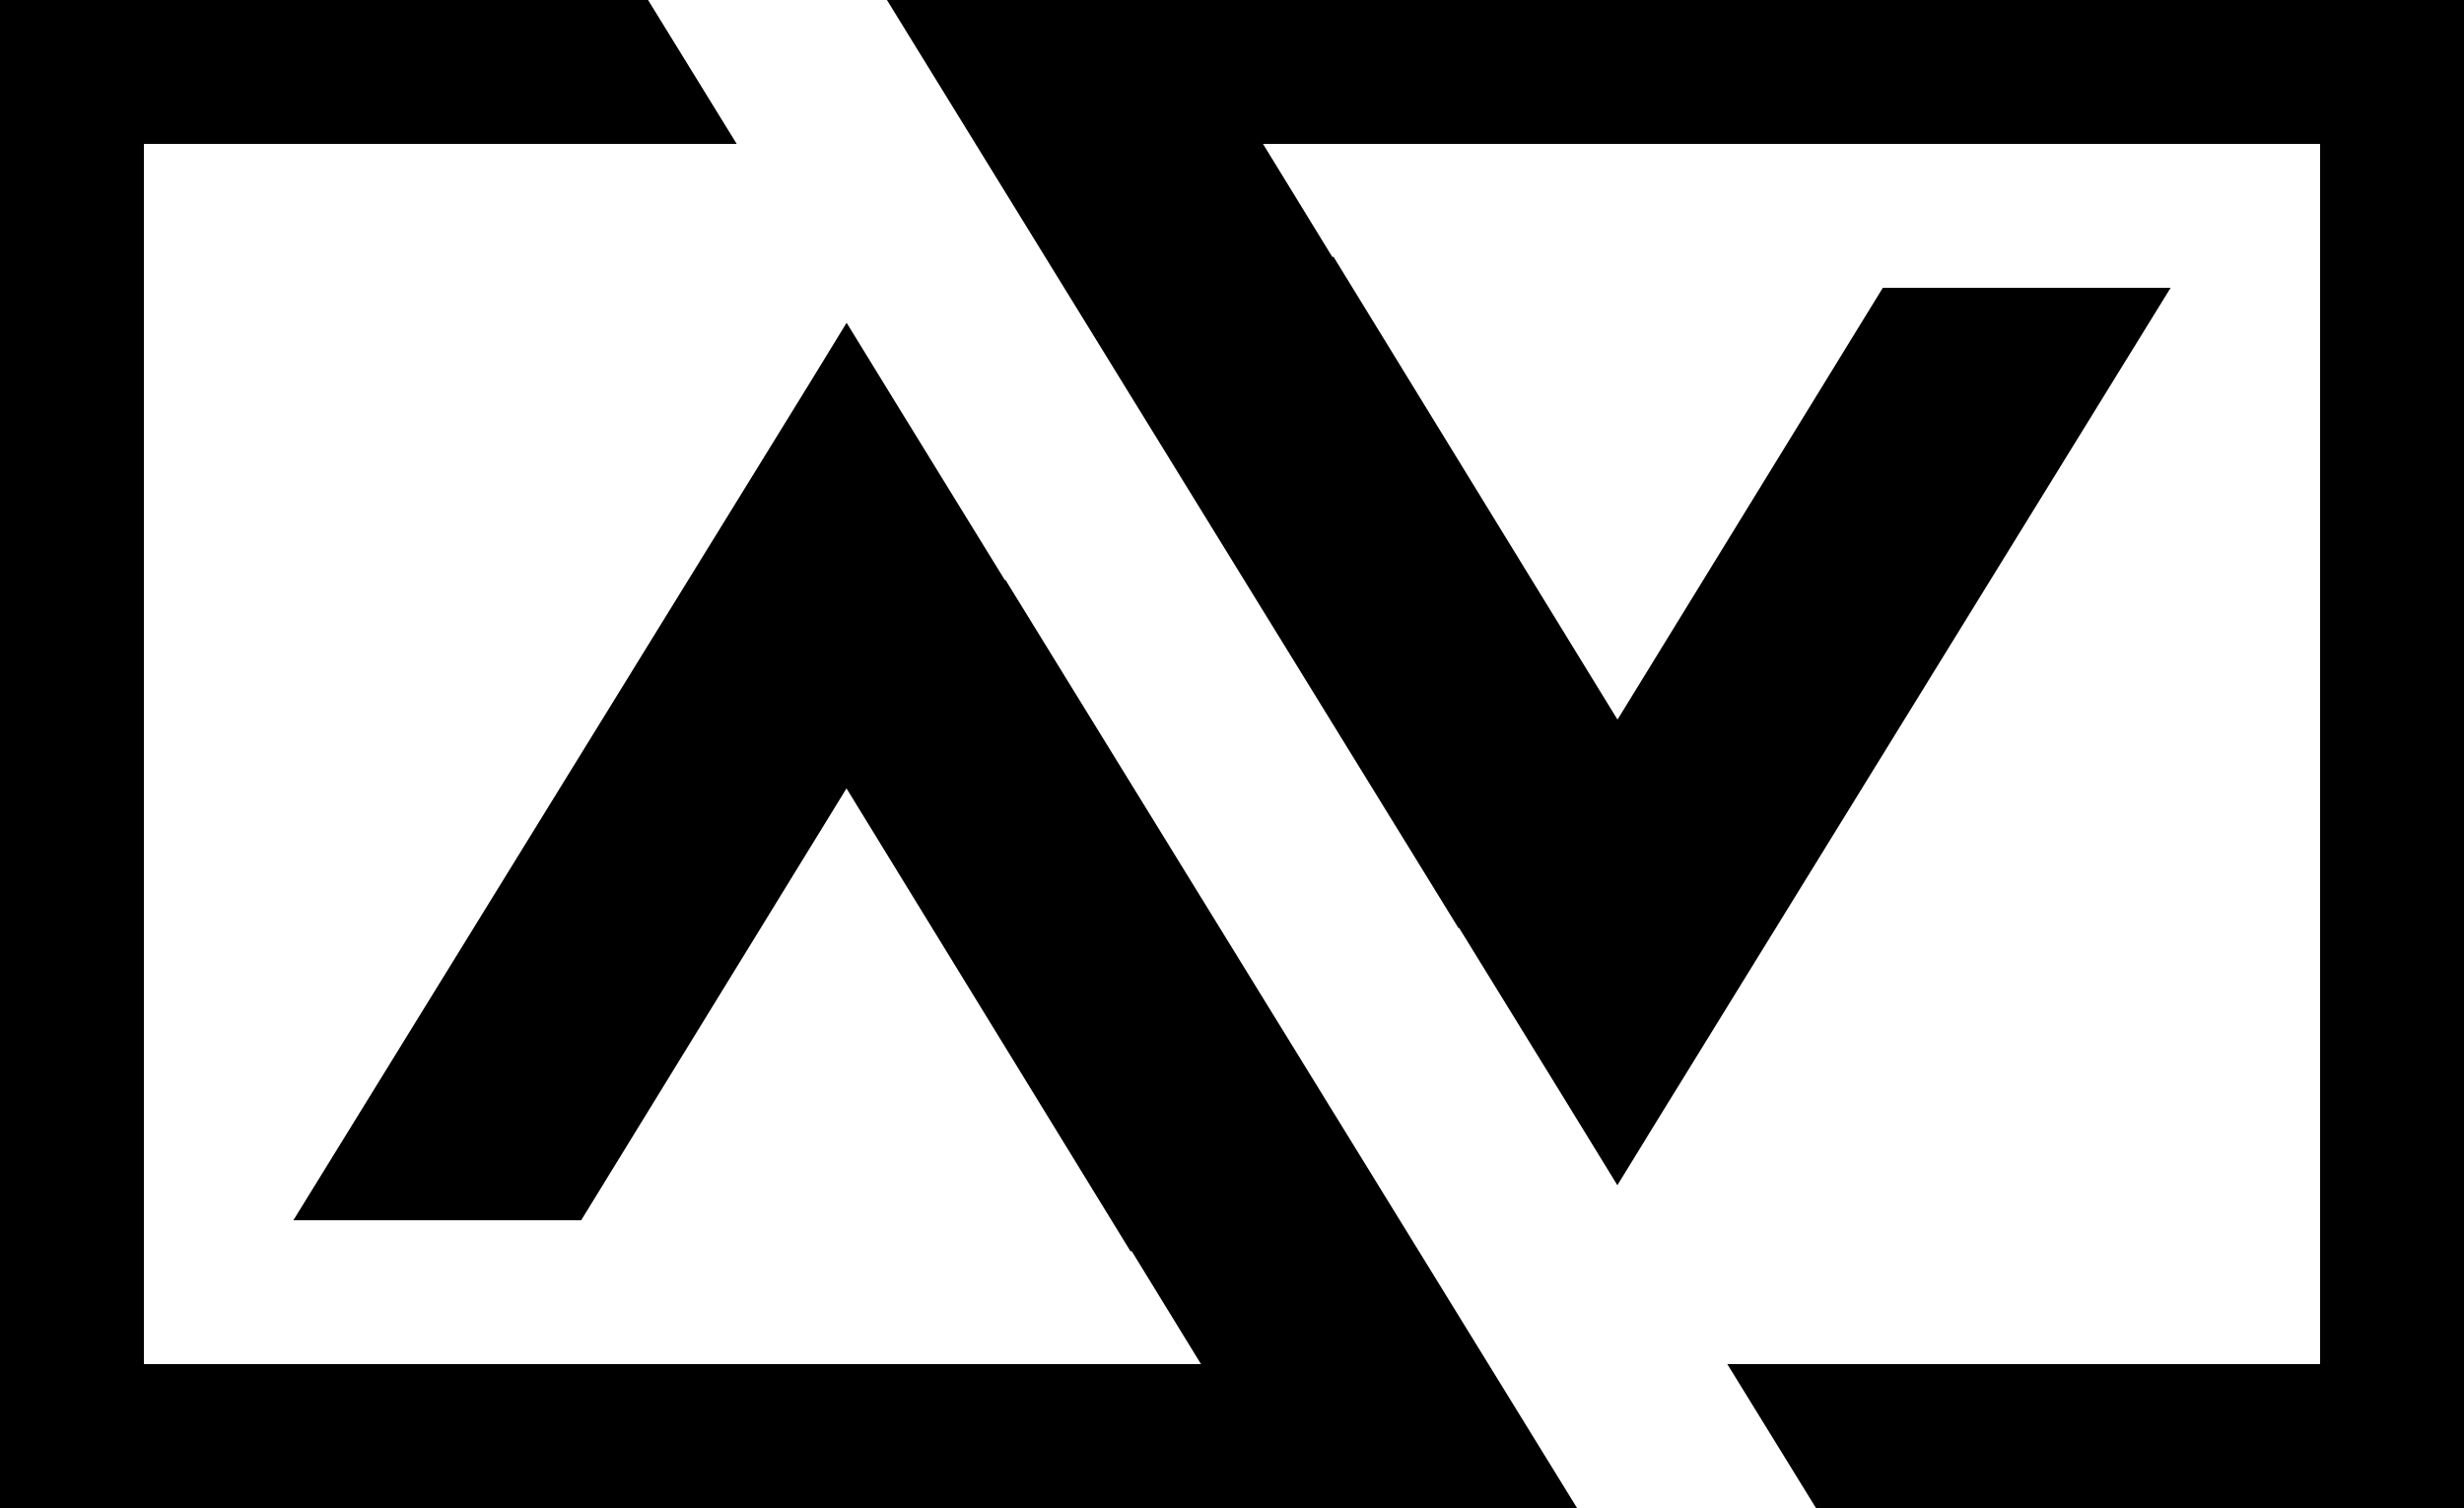
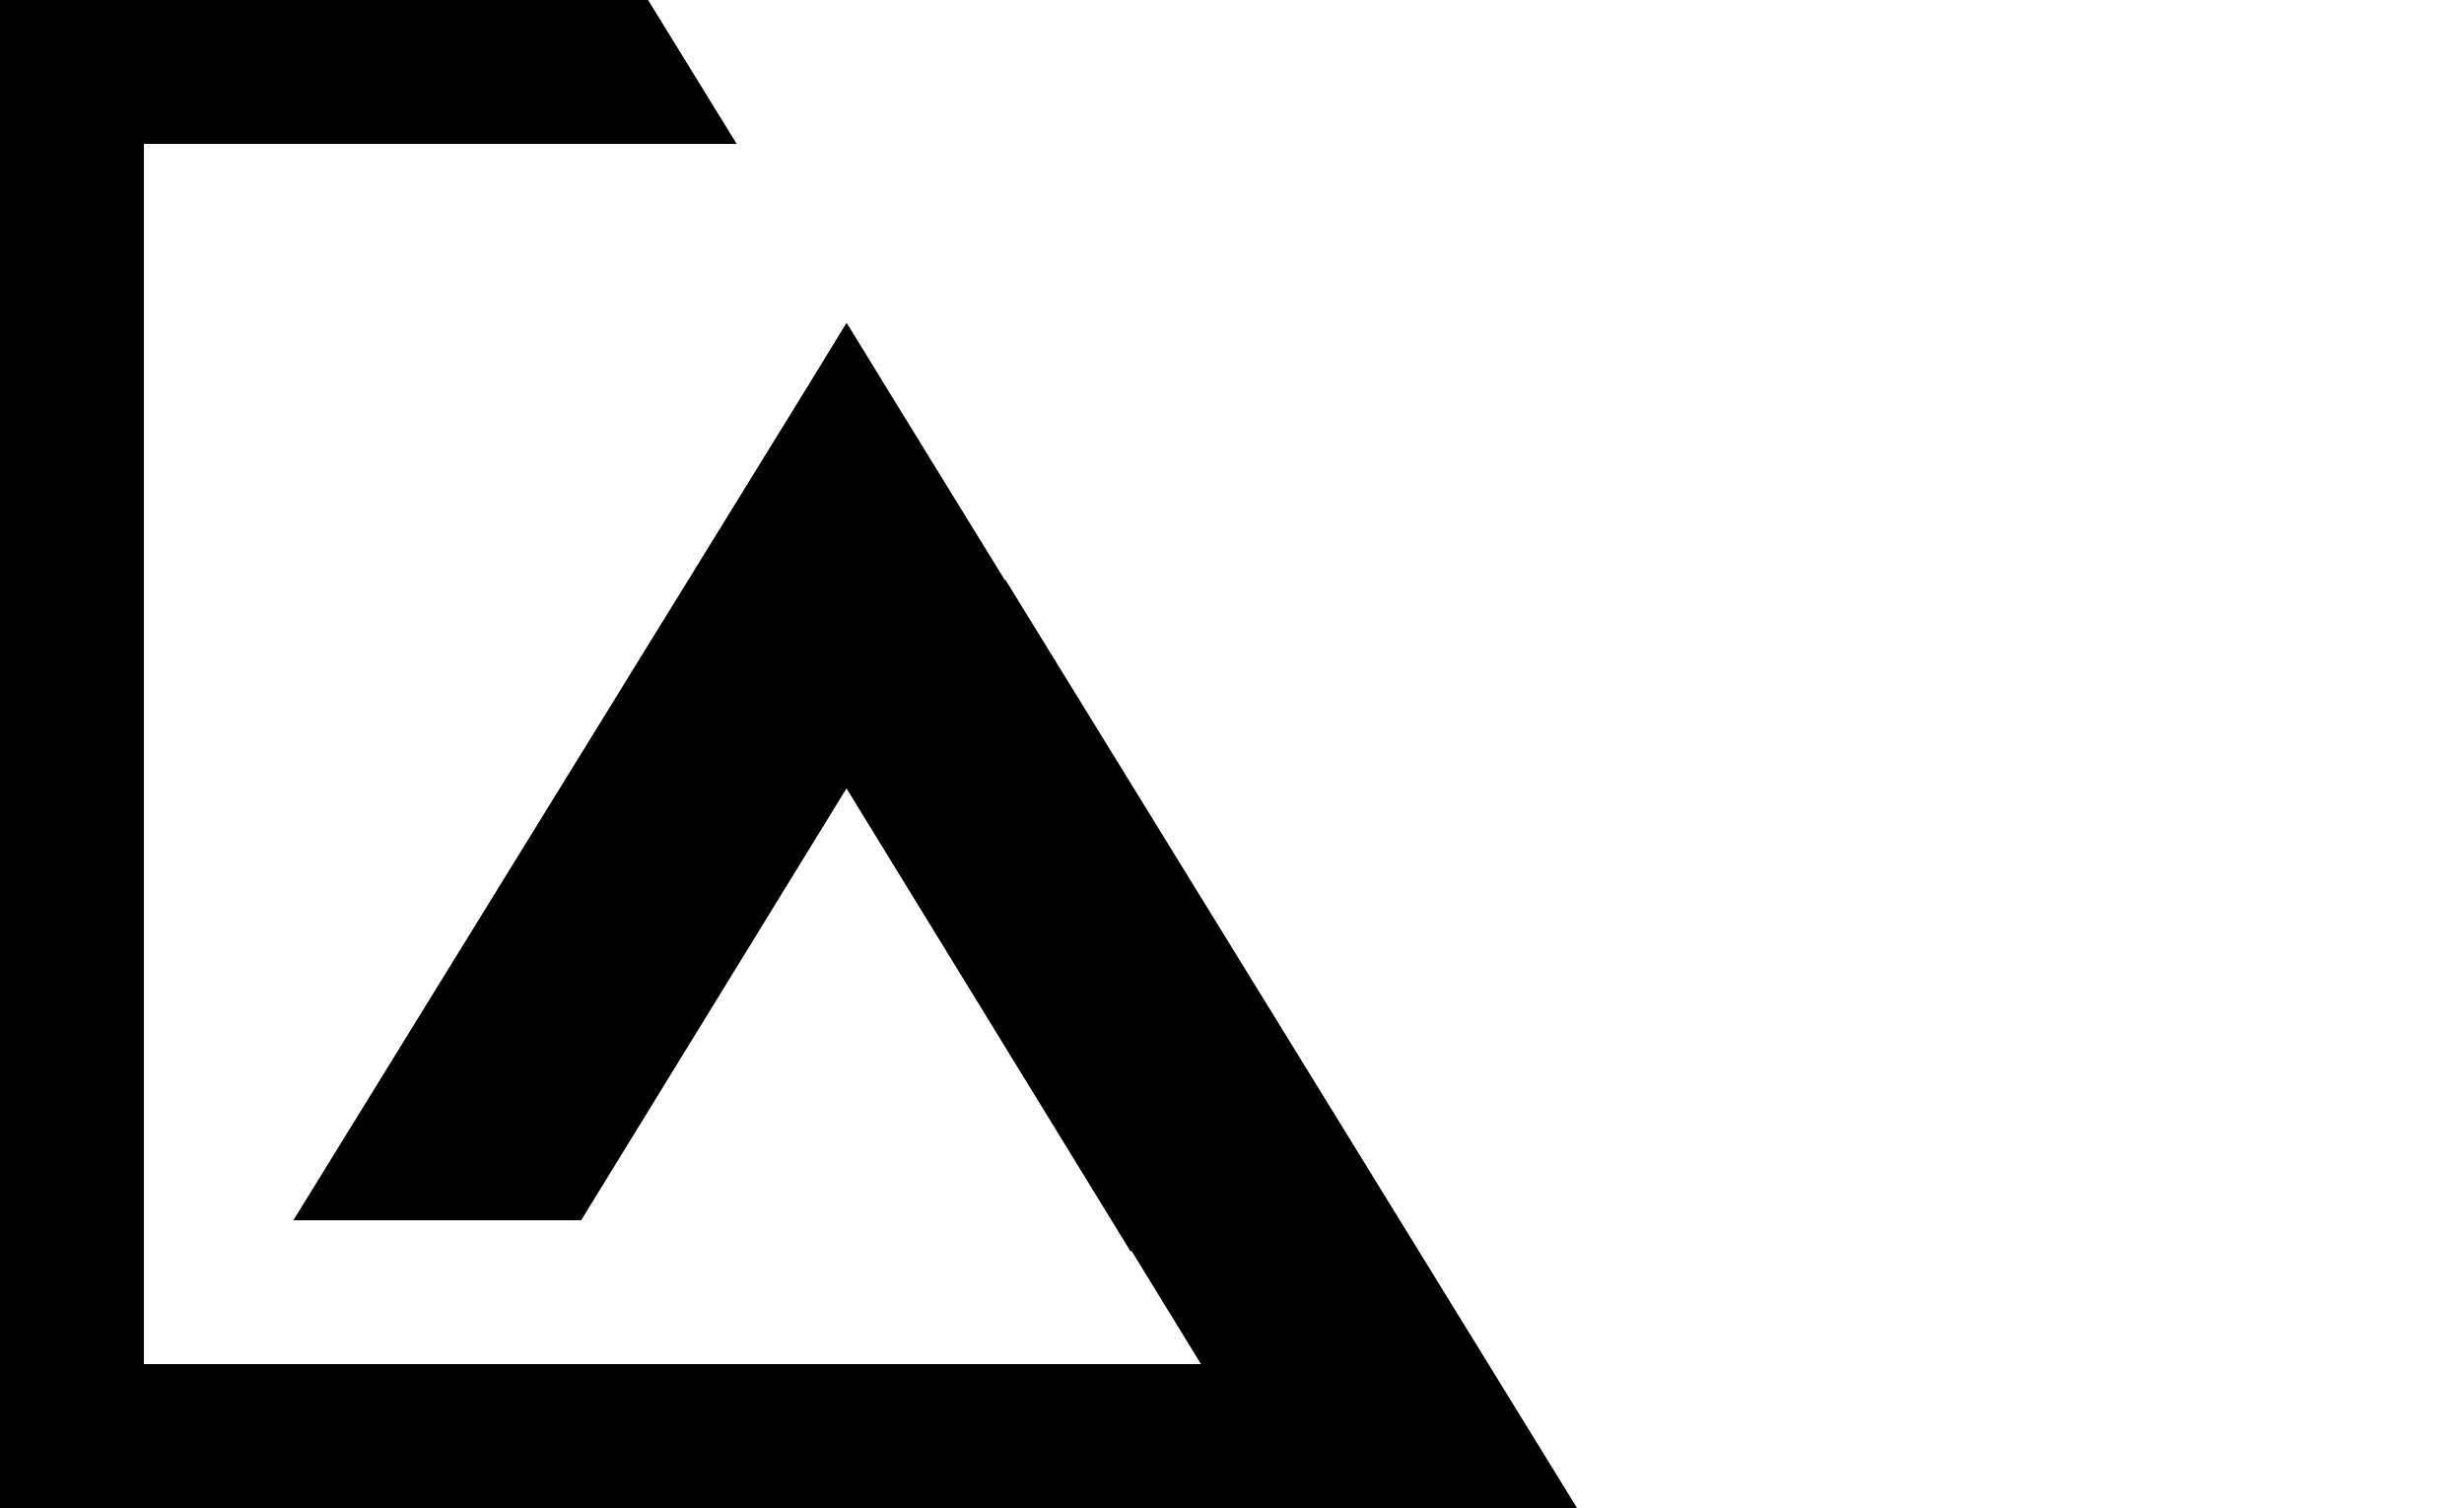
<svg xmlns="http://www.w3.org/2000/svg" id="Layer_1" x="0px" y="0px" width="60.332px" height="36.924px" viewBox="390.78 292.539 60.332 36.924" xml:space="preserve">
  <g>
    <polygon fill="#000" points="408.819,296.063 406.648,292.539 394.304,292.539 390.854,292.539 390.78,292.539 390.78,329.463   394.304,329.463 394.304,329.463 424.62,329.463 424.62,325.939 394.304,325.939 394.304,296.063  " />
    <polygon fill="#000" points="429.395,329.463 415.398,306.735 415.389,306.75 412.847,302.62 411.512,300.446 411.51,300.451   411.507,300.446 410.536,302.032 397.963,322.417 405.01,322.417 411.507,311.843 418.459,323.174 418.491,323.174   422.349,329.463  " />
-     <polygon fill="#000" points="433.074,325.939 435.245,329.463 447.588,329.463 451.041,329.463 451.112,329.463   451.112,292.539 447.588,292.539 447.588,292.539 417.273,292.539 417.273,296.063 447.588,296.063 447.588,325.939  " />
-     <polygon fill="#000" points="412.497,292.539 426.494,315.267 426.503,315.252 429.046,319.382 430.38,321.556 430.383,321.551   430.384,321.556 431.358,319.97 443.929,299.585 436.882,299.585 430.385,310.159 423.433,298.828 423.401,298.828   419.544,292.539  " />
-     <rect x="394.304" y="322.417" display="none" fill="#000" width="3.671" height="3.522" />
    <rect x="429.395" y="325.939" display="none" fill="#000" width="3.671" height="3.524" />
  </g>
</svg>